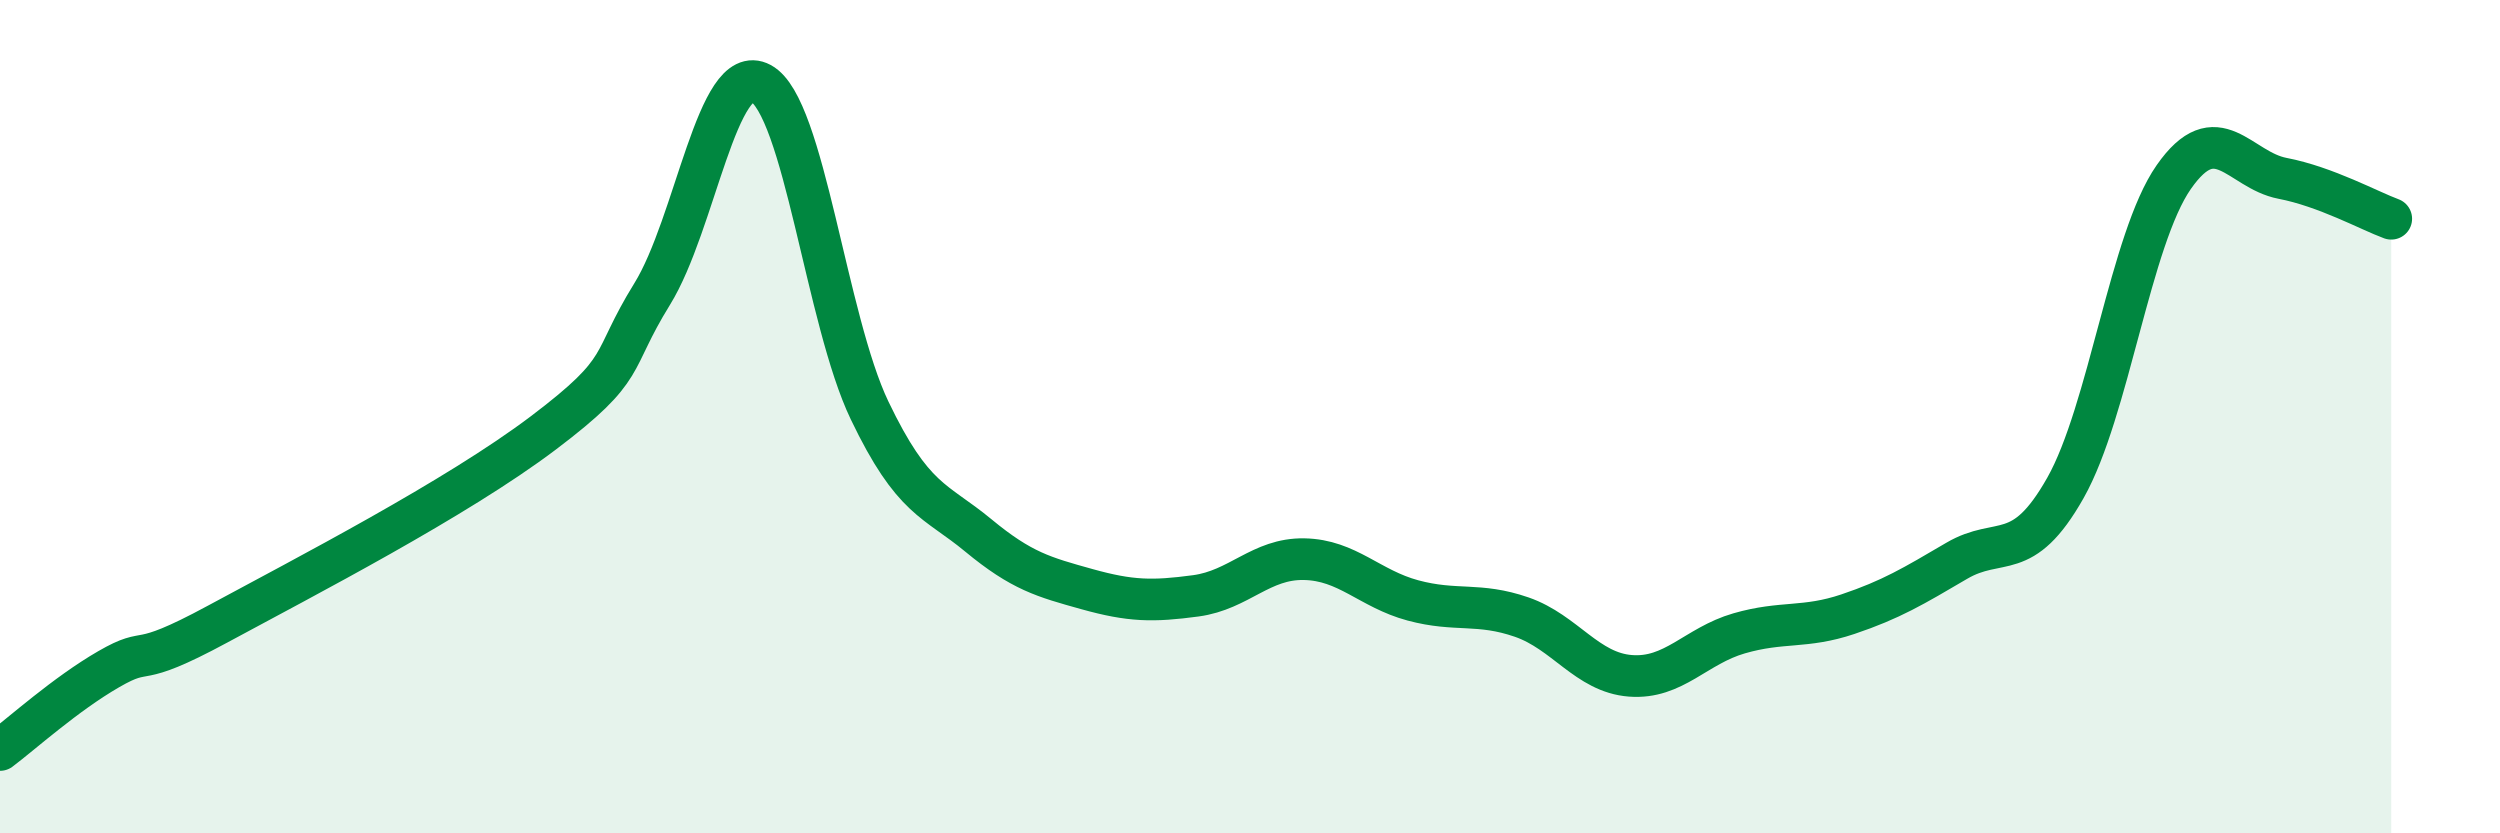
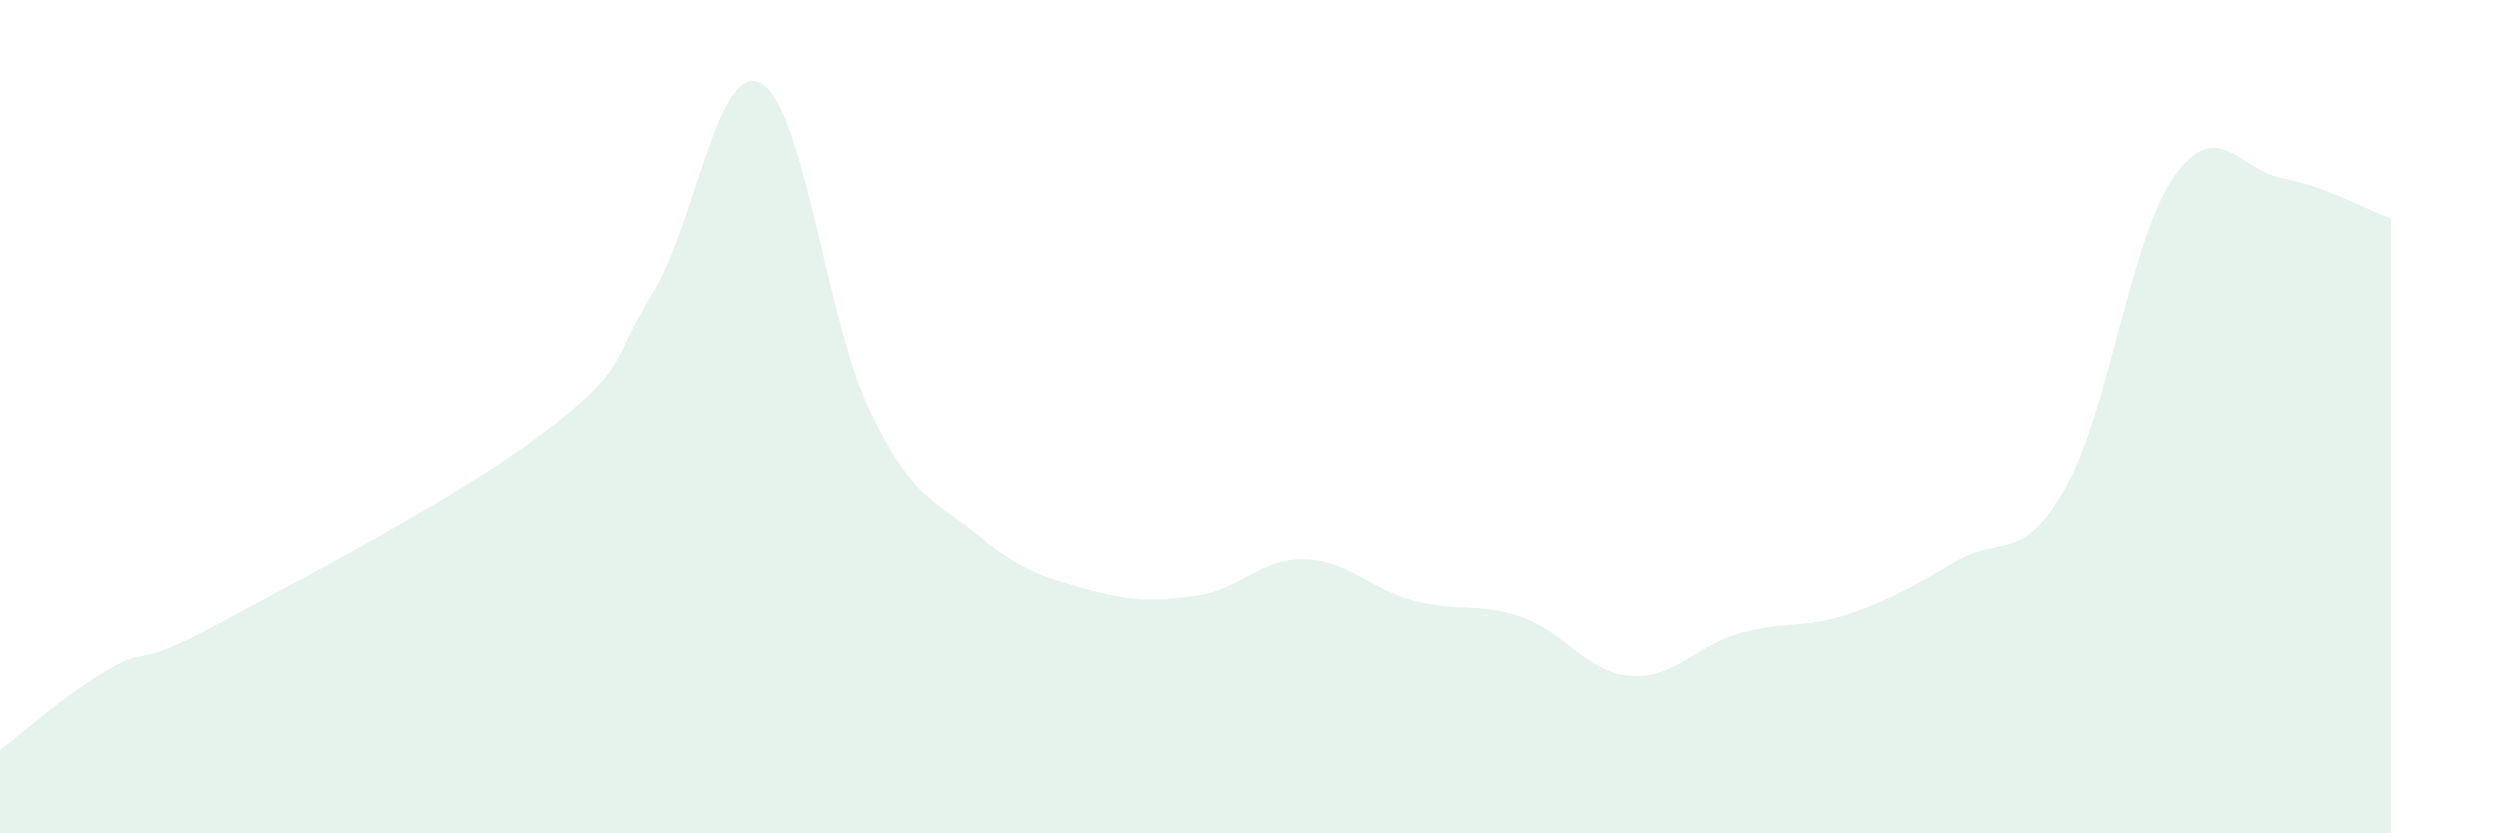
<svg xmlns="http://www.w3.org/2000/svg" width="60" height="20" viewBox="0 0 60 20">
  <path d="M 0,18 C 0.52,17.61 1.57,16.66 2.61,16.06 C 3.65,15.46 3.13,16.11 5.22,14.98 C 7.31,13.85 10.95,11.97 13.04,10.39 C 15.13,8.81 14.61,8.74 15.65,7.06 C 16.69,5.38 17.22,1.44 18.26,2 C 19.3,2.56 19.83,7.68 20.87,9.85 C 21.91,12.02 22.44,11.99 23.48,12.85 C 24.52,13.71 25.05,13.85 26.09,14.14 C 27.13,14.43 27.66,14.44 28.7,14.3 C 29.74,14.16 30.26,13.4 31.3,13.42 C 32.34,13.44 32.87,14.13 33.91,14.41 C 34.95,14.69 35.48,14.45 36.52,14.81 C 37.56,15.17 38.09,16.14 39.13,16.22 C 40.17,16.3 40.7,15.5 41.74,15.2 C 42.78,14.9 43.31,15.09 44.35,14.74 C 45.39,14.39 45.92,14.07 46.96,13.46 C 48,12.85 48.53,13.55 49.57,11.71 C 50.61,9.87 51.13,5.74 52.17,4.25 C 53.21,2.76 53.74,4.08 54.78,4.28 C 55.82,4.48 56.87,5.06 57.39,5.25L57.39 20L0 20Z" fill="#008740" opacity="0.1" stroke-linecap="round" stroke-linejoin="round" />
-   <path d="M 0,18 C 0.52,17.61 1.57,16.66 2.61,16.06 C 3.65,15.46 3.13,16.11 5.22,14.98 C 7.31,13.85 10.95,11.97 13.04,10.39 C 15.13,8.81 14.61,8.74 15.65,7.06 C 16.69,5.38 17.22,1.44 18.26,2 C 19.3,2.56 19.83,7.68 20.87,9.85 C 21.91,12.02 22.44,11.99 23.48,12.85 C 24.52,13.71 25.05,13.85 26.09,14.14 C 27.13,14.43 27.66,14.44 28.7,14.3 C 29.74,14.16 30.26,13.4 31.3,13.42 C 32.34,13.44 32.87,14.13 33.91,14.41 C 34.95,14.69 35.48,14.45 36.52,14.81 C 37.56,15.17 38.09,16.14 39.13,16.22 C 40.17,16.3 40.7,15.5 41.74,15.2 C 42.78,14.9 43.31,15.09 44.35,14.74 C 45.39,14.39 45.92,14.07 46.96,13.46 C 48,12.85 48.53,13.55 49.57,11.71 C 50.61,9.87 51.13,5.74 52.17,4.25 C 53.21,2.76 53.74,4.08 54.78,4.28 C 55.82,4.48 56.87,5.06 57.39,5.25" stroke="#008740" stroke-width="1" fill="none" stroke-linecap="round" stroke-linejoin="round" />
</svg>